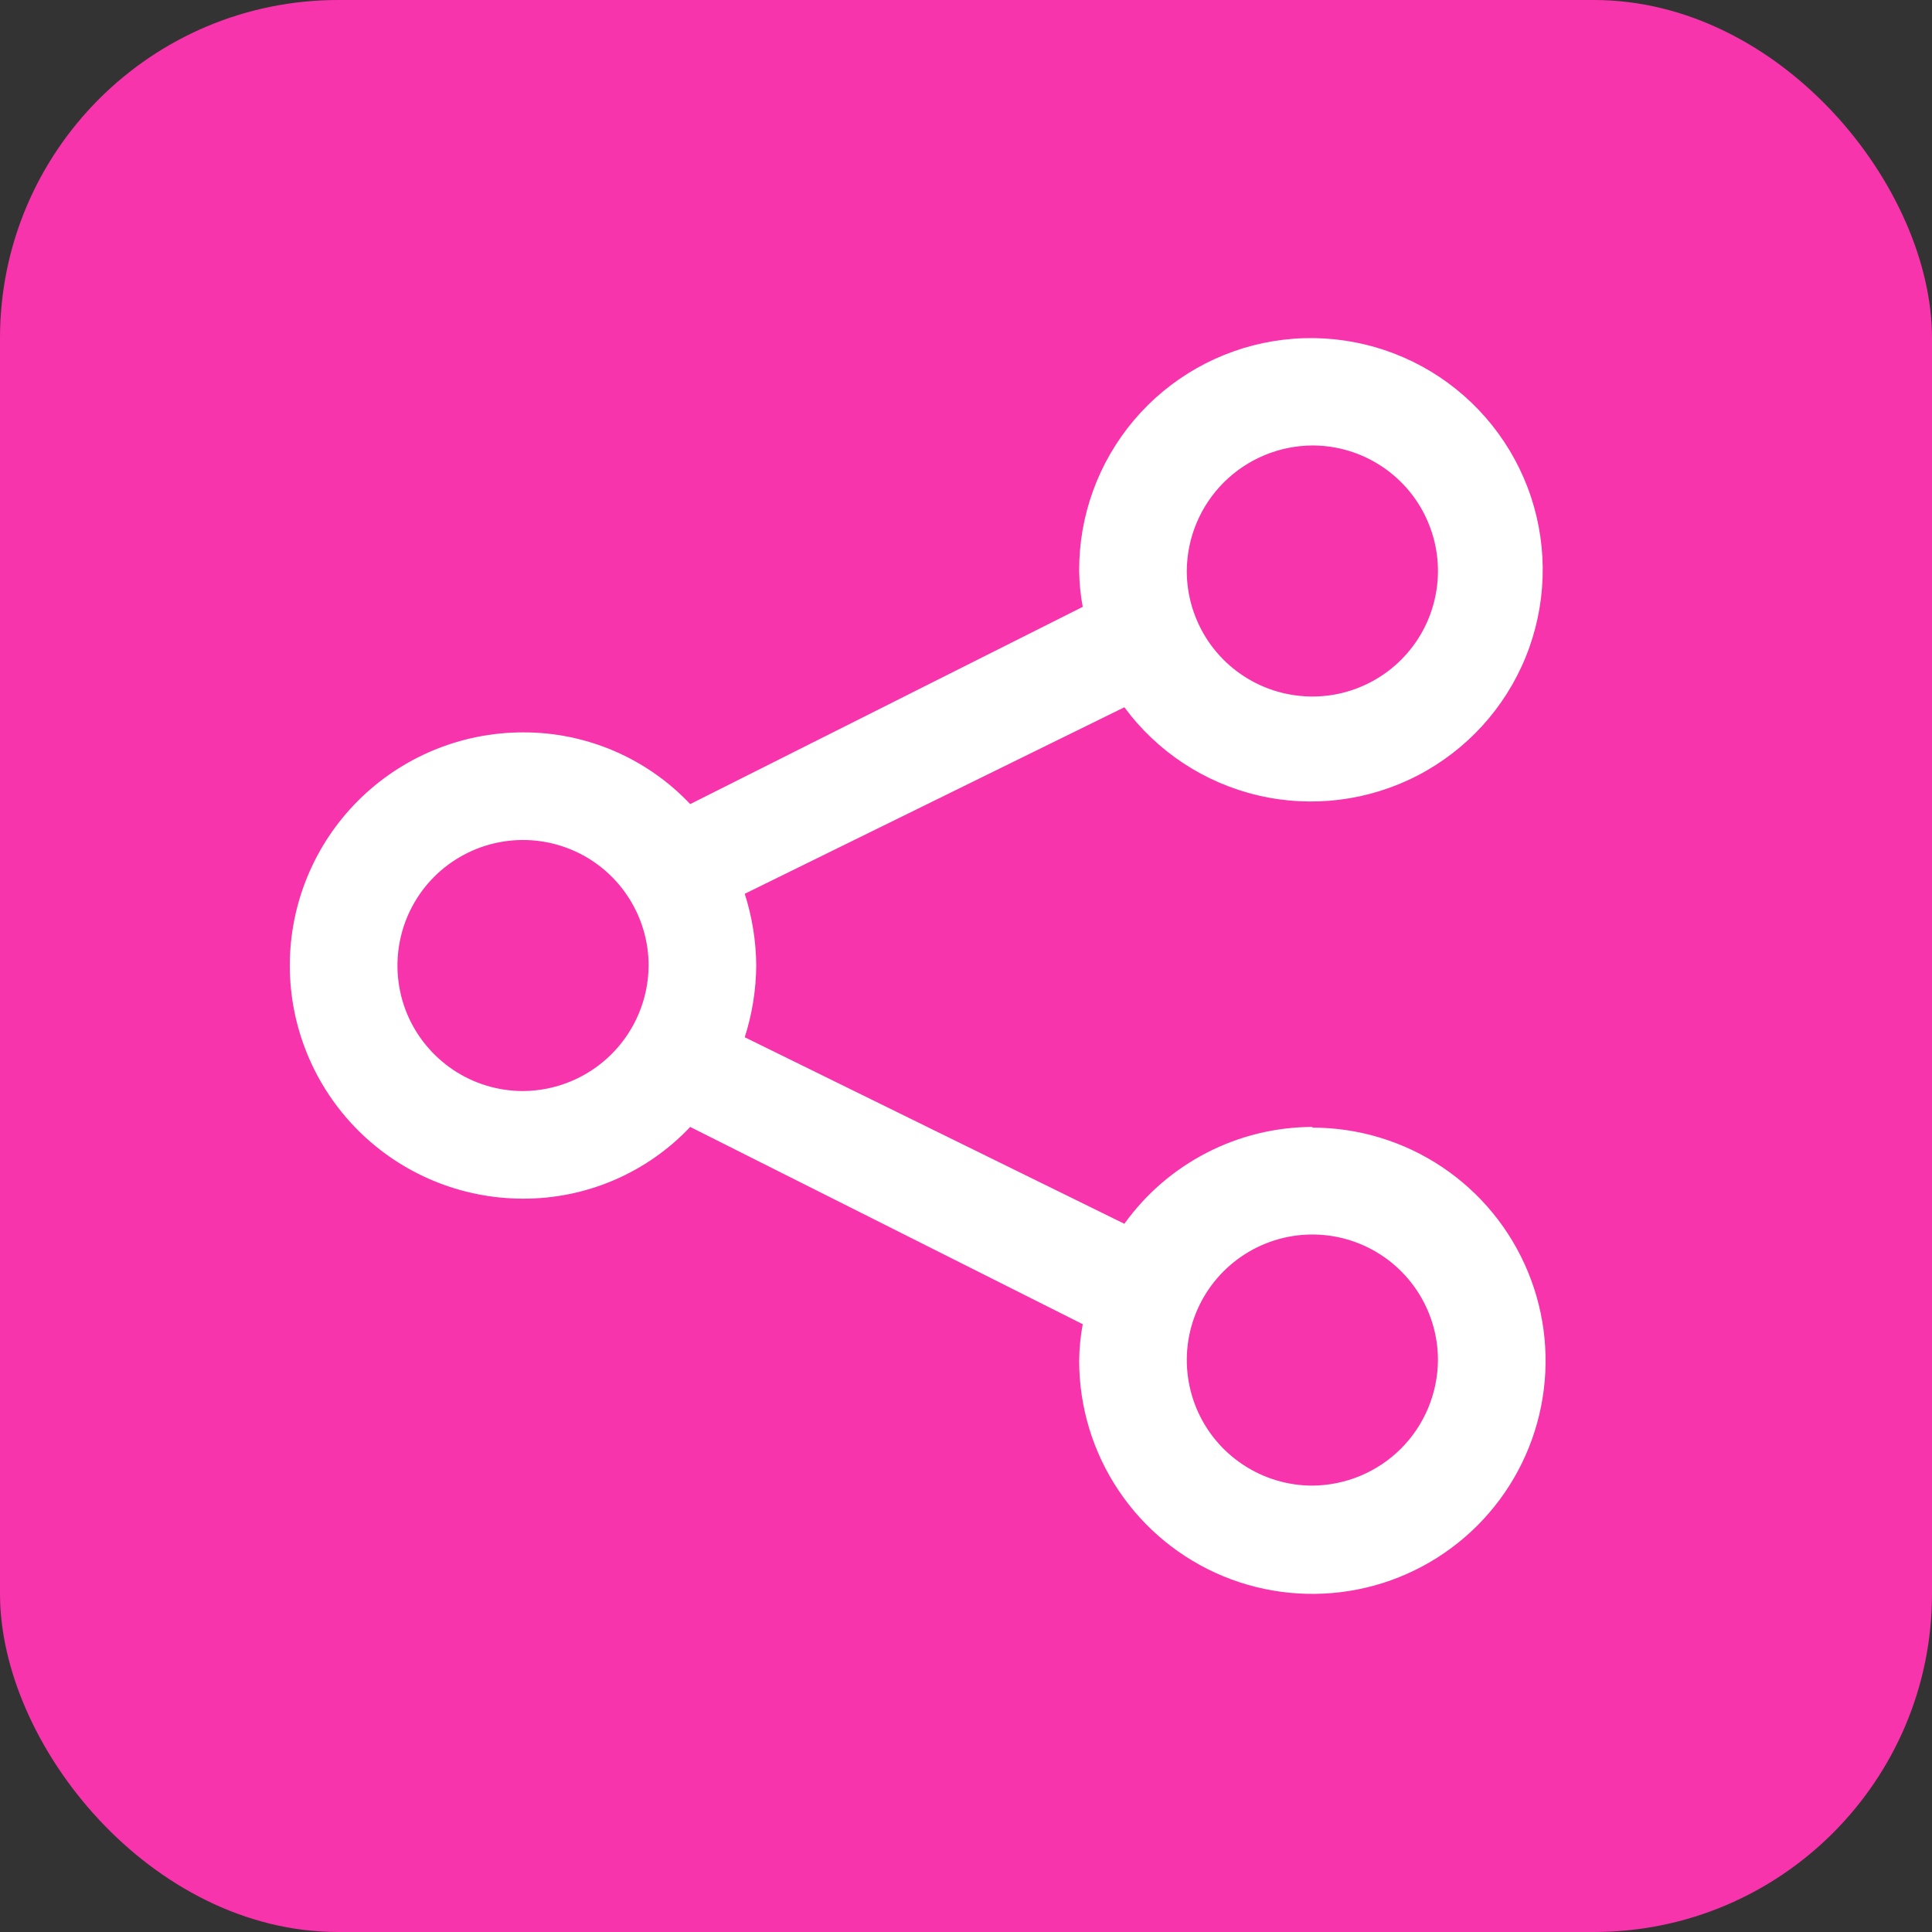
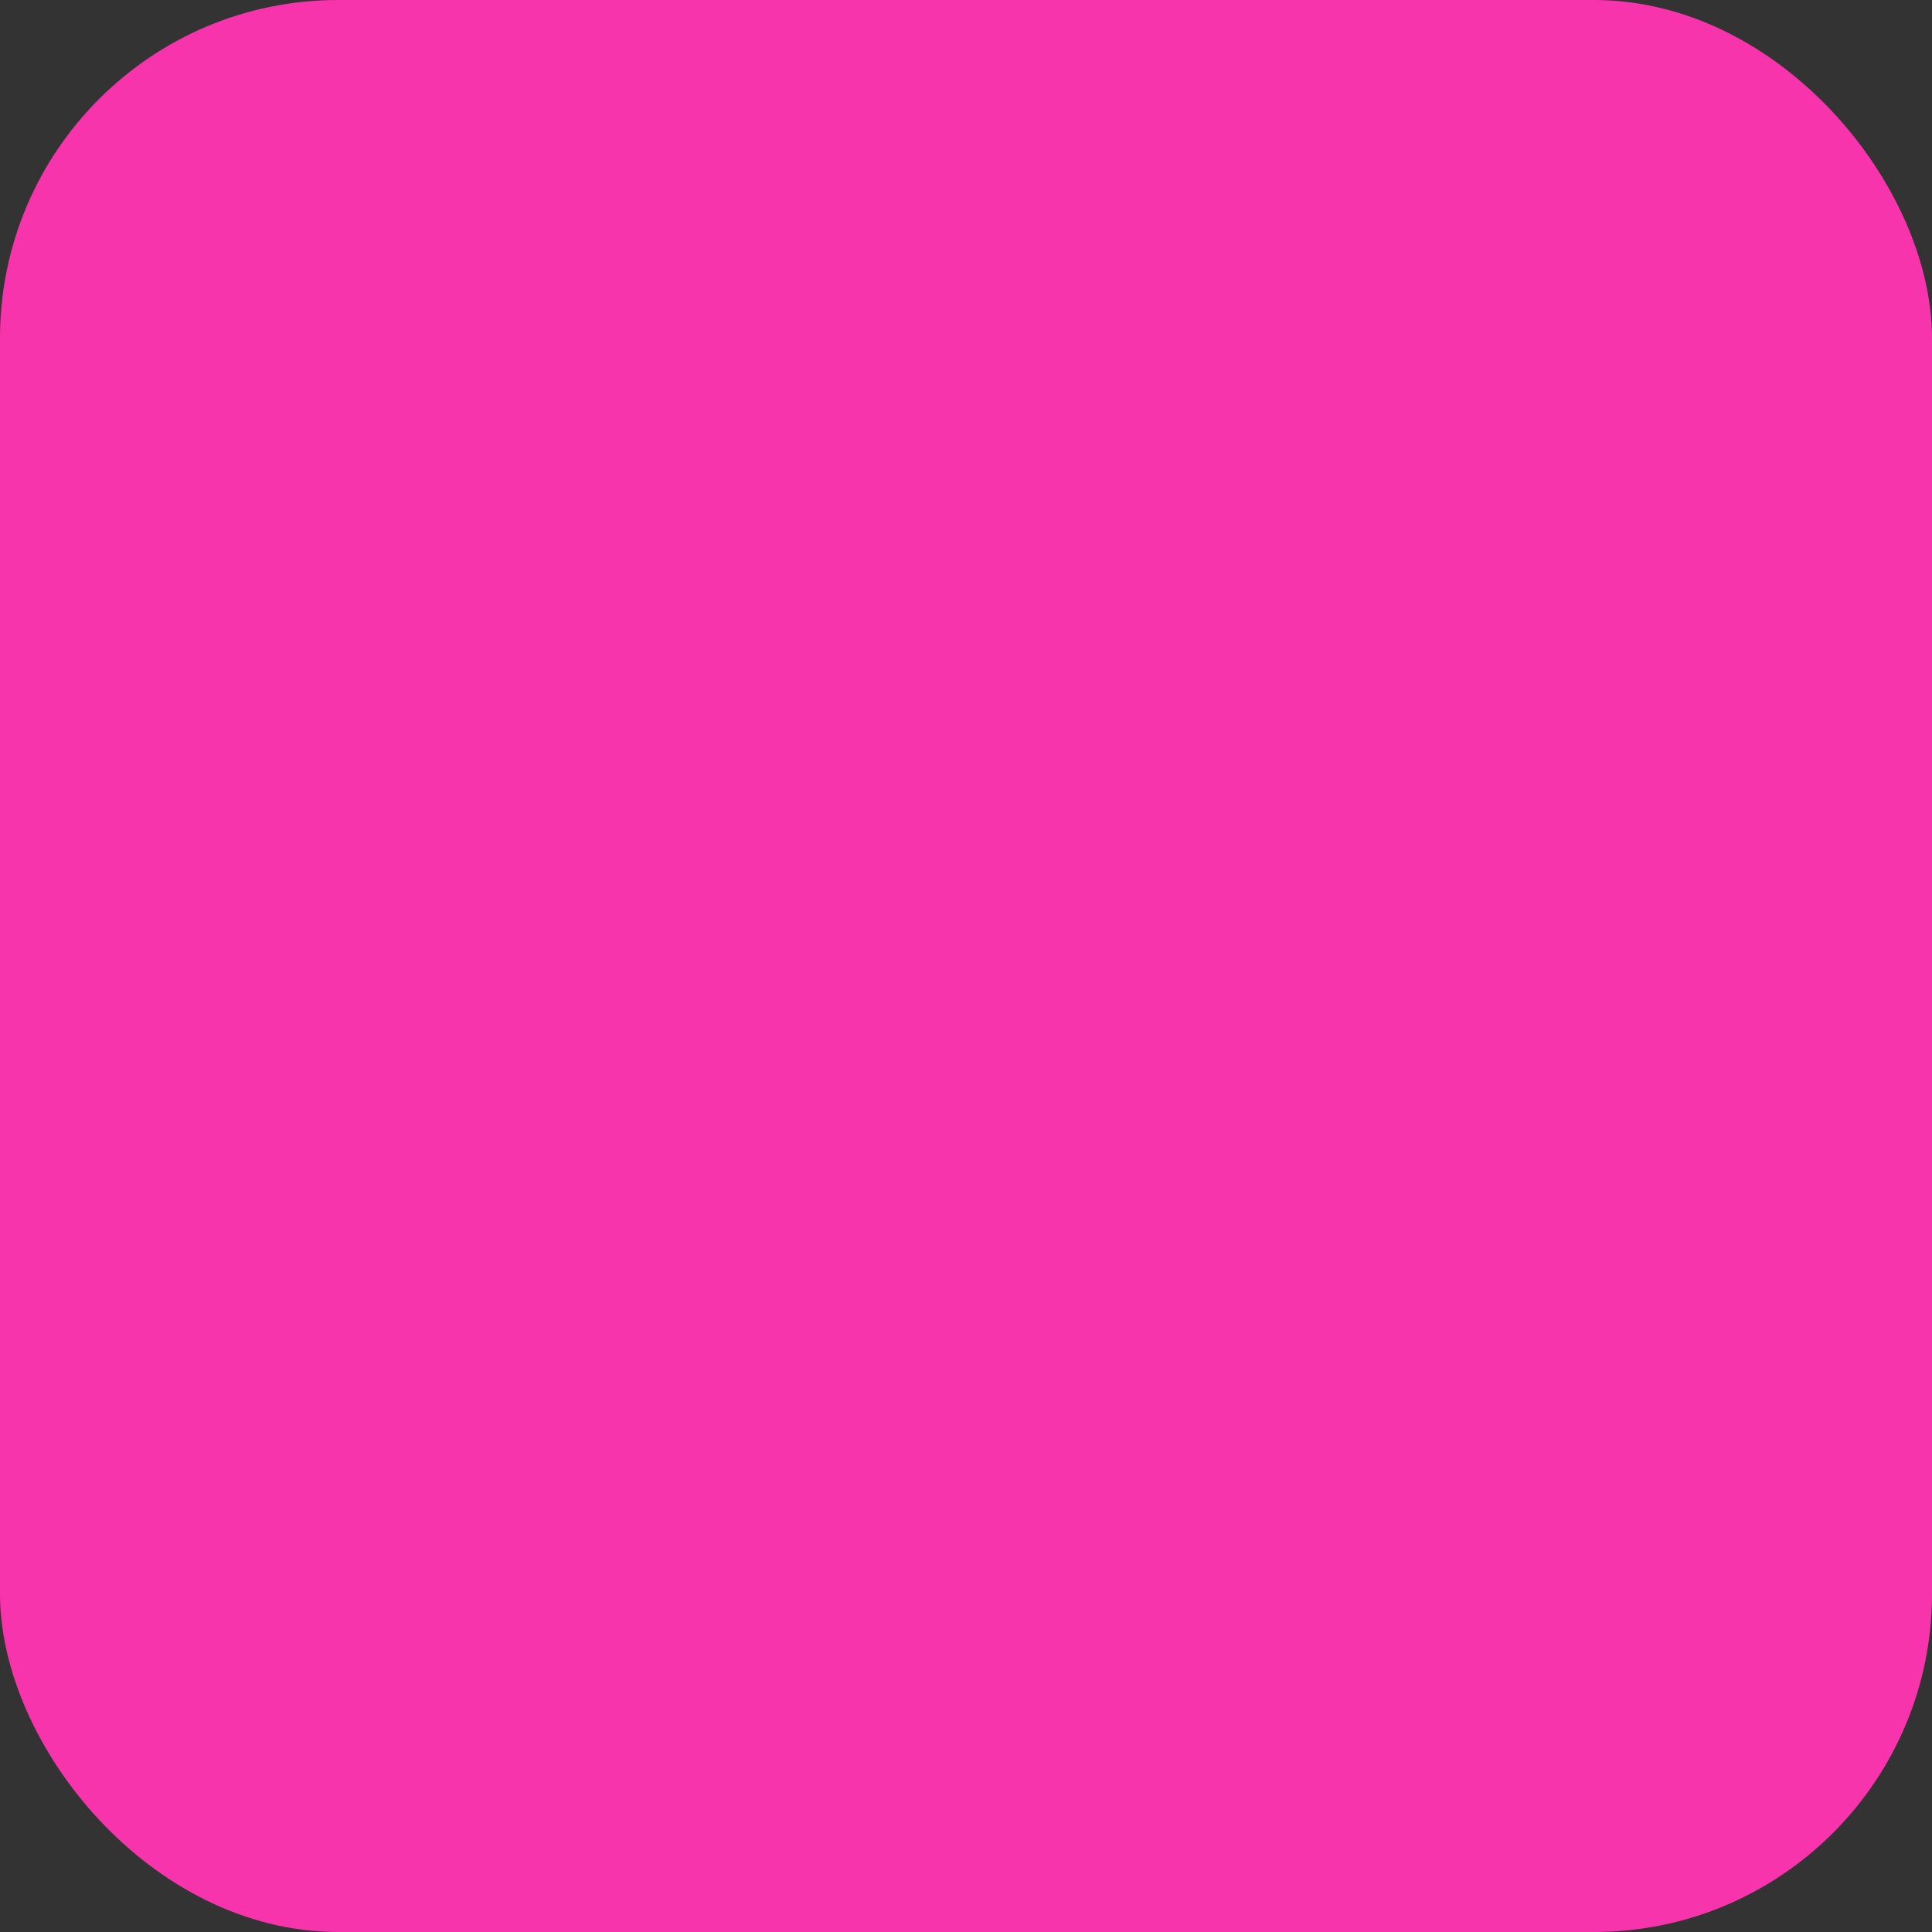
<svg xmlns="http://www.w3.org/2000/svg" width="40" height="40" viewBox="0 0 40 40" fill="none">
  <rect x="0" y="0" width="40" height="40" fill="#333333" stroke="none" />
  <rect width="40" height="40" rx="7" fill="#F734AB" />
-   <path d="M27.171 23.332C26.41 23.334 25.661 23.517 24.984 23.866C24.307 24.215 23.723 24.718 23.279 25.337L15.419 21.475C15.573 20.995 15.653 20.494 15.657 19.99C15.653 19.486 15.573 18.985 15.419 18.505L23.279 14.643C23.957 15.562 24.94 16.21 26.052 16.469C27.165 16.728 28.333 16.582 29.348 16.057C30.362 15.532 31.156 14.663 31.587 13.605C32.017 12.547 32.056 11.371 31.697 10.287C31.337 9.204 30.603 8.283 29.625 7.692C28.648 7.102 27.492 6.878 26.364 7.063C25.237 7.248 24.213 7.829 23.476 8.701C22.739 9.573 22.337 10.68 22.343 11.822C22.346 12.071 22.371 12.319 22.417 12.564L14.29 16.648C13.845 16.177 13.309 15.803 12.713 15.547C12.118 15.292 11.476 15.161 10.829 15.163C9.548 15.163 8.32 15.672 7.414 16.577C6.509 17.482 6 18.71 6 19.99C6 21.27 6.509 22.498 7.414 23.403C8.32 24.308 9.548 24.817 10.829 24.817C11.476 24.819 12.118 24.688 12.713 24.433C13.309 24.177 13.845 23.803 14.29 23.332L22.417 27.416C22.37 27.666 22.346 27.919 22.343 28.173C22.343 29.128 22.626 30.061 23.157 30.855C23.687 31.649 24.441 32.267 25.324 32.633C26.206 32.998 27.177 33.093 28.113 32.907C29.05 32.721 29.91 32.261 30.586 31.586C31.261 30.911 31.721 30.051 31.907 29.115C32.093 28.179 31.998 27.208 31.632 26.326C31.267 25.444 30.648 24.69 29.854 24.16C29.06 23.63 28.126 23.346 27.171 23.346V23.332ZM27.171 9.223C27.686 9.223 28.188 9.375 28.616 9.661C29.043 9.946 29.377 10.352 29.573 10.827C29.77 11.302 29.822 11.825 29.721 12.329C29.621 12.833 29.373 13.296 29.01 13.659C28.646 14.023 28.183 14.27 27.679 14.371C27.174 14.471 26.651 14.419 26.176 14.223C25.701 14.026 25.295 13.693 25.009 13.266C24.724 12.838 24.571 12.336 24.571 11.822C24.575 11.133 24.85 10.475 25.337 9.988C25.824 9.502 26.483 9.227 27.171 9.223ZM10.829 22.589C10.314 22.589 9.812 22.437 9.384 22.151C8.957 21.865 8.623 21.459 8.426 20.985C8.23 20.51 8.178 19.987 8.279 19.483C8.379 18.979 8.626 18.516 8.99 18.152C9.354 17.789 9.817 17.541 10.321 17.441C10.826 17.341 11.348 17.392 11.823 17.589C12.299 17.785 12.705 18.119 12.99 18.546C13.276 18.974 13.429 19.476 13.429 19.99C13.425 20.678 13.149 21.337 12.663 21.823C12.176 22.31 11.517 22.585 10.829 22.589ZM27.171 30.758C26.657 30.758 26.154 30.605 25.727 30.319C25.299 30.034 24.966 29.628 24.769 29.153C24.573 28.678 24.521 28.155 24.621 27.651C24.722 27.147 24.969 26.684 25.333 26.321C25.697 25.957 26.16 25.71 26.664 25.609C27.169 25.509 27.691 25.56 28.166 25.757C28.642 25.954 29.047 26.287 29.333 26.714C29.619 27.142 29.771 27.644 29.771 28.158C29.767 28.846 29.492 29.505 29.006 29.992C28.519 30.478 27.86 30.753 27.171 30.758Z" fill="white" />
</svg>